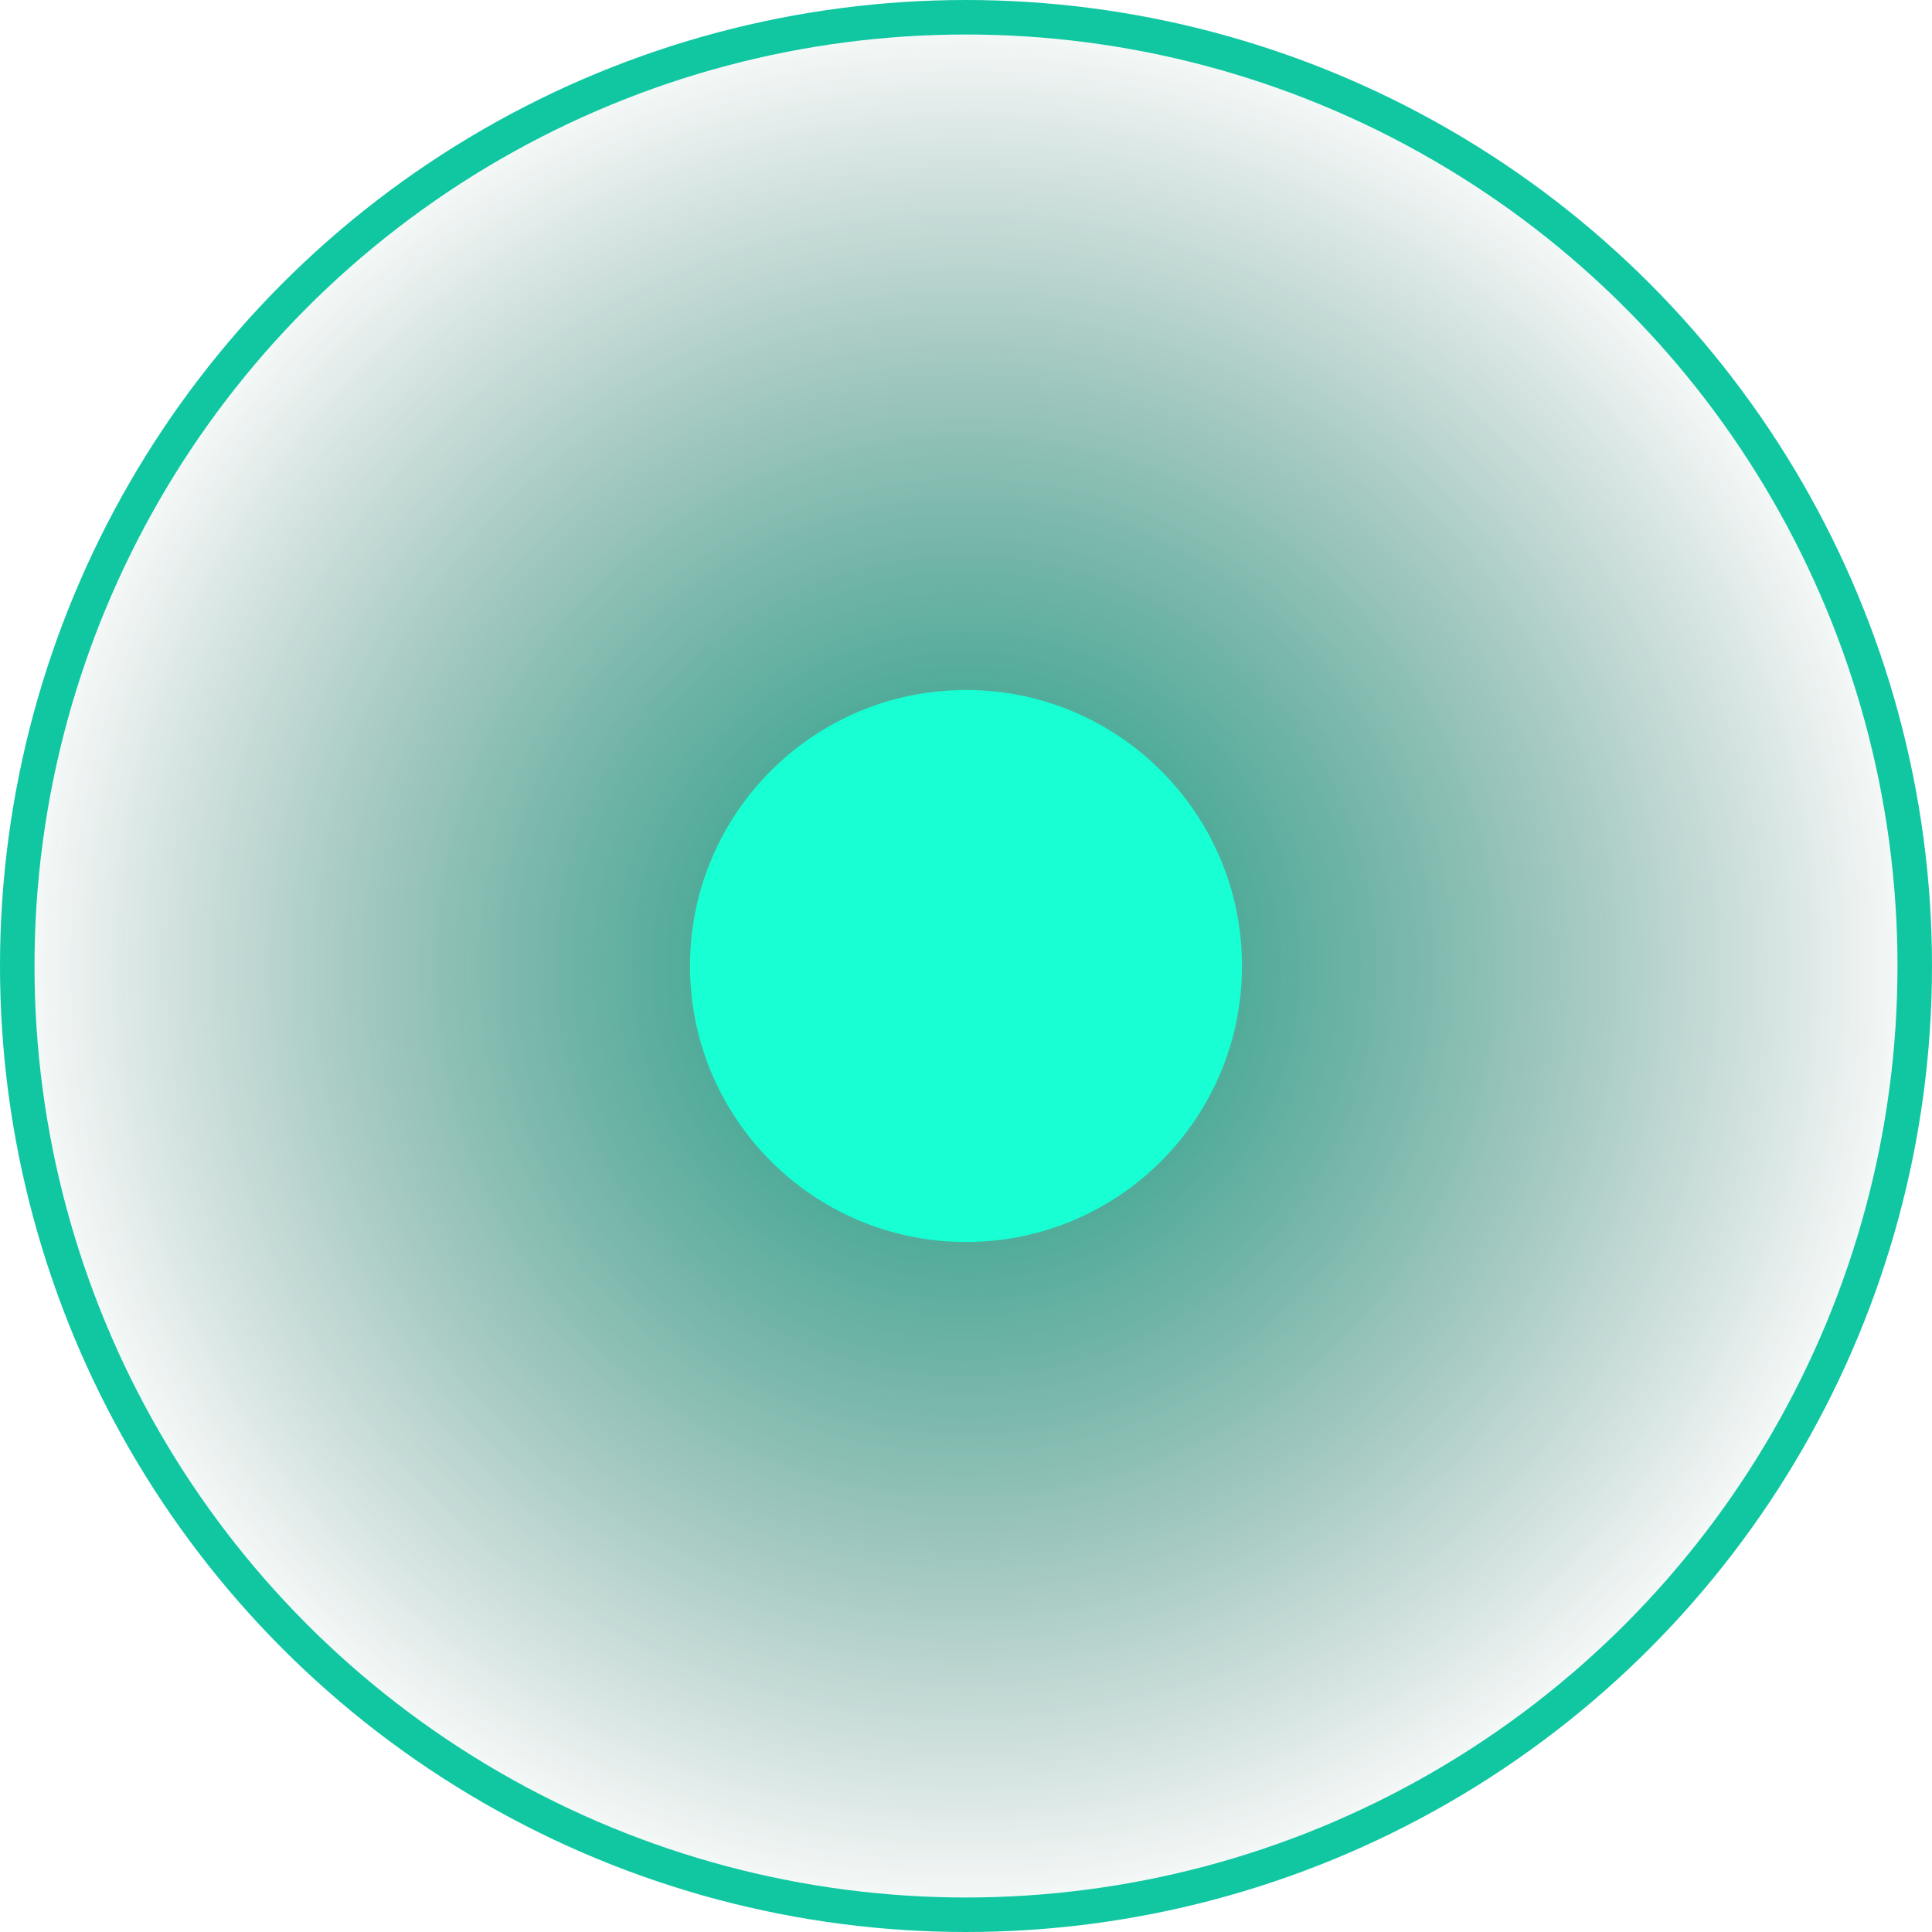
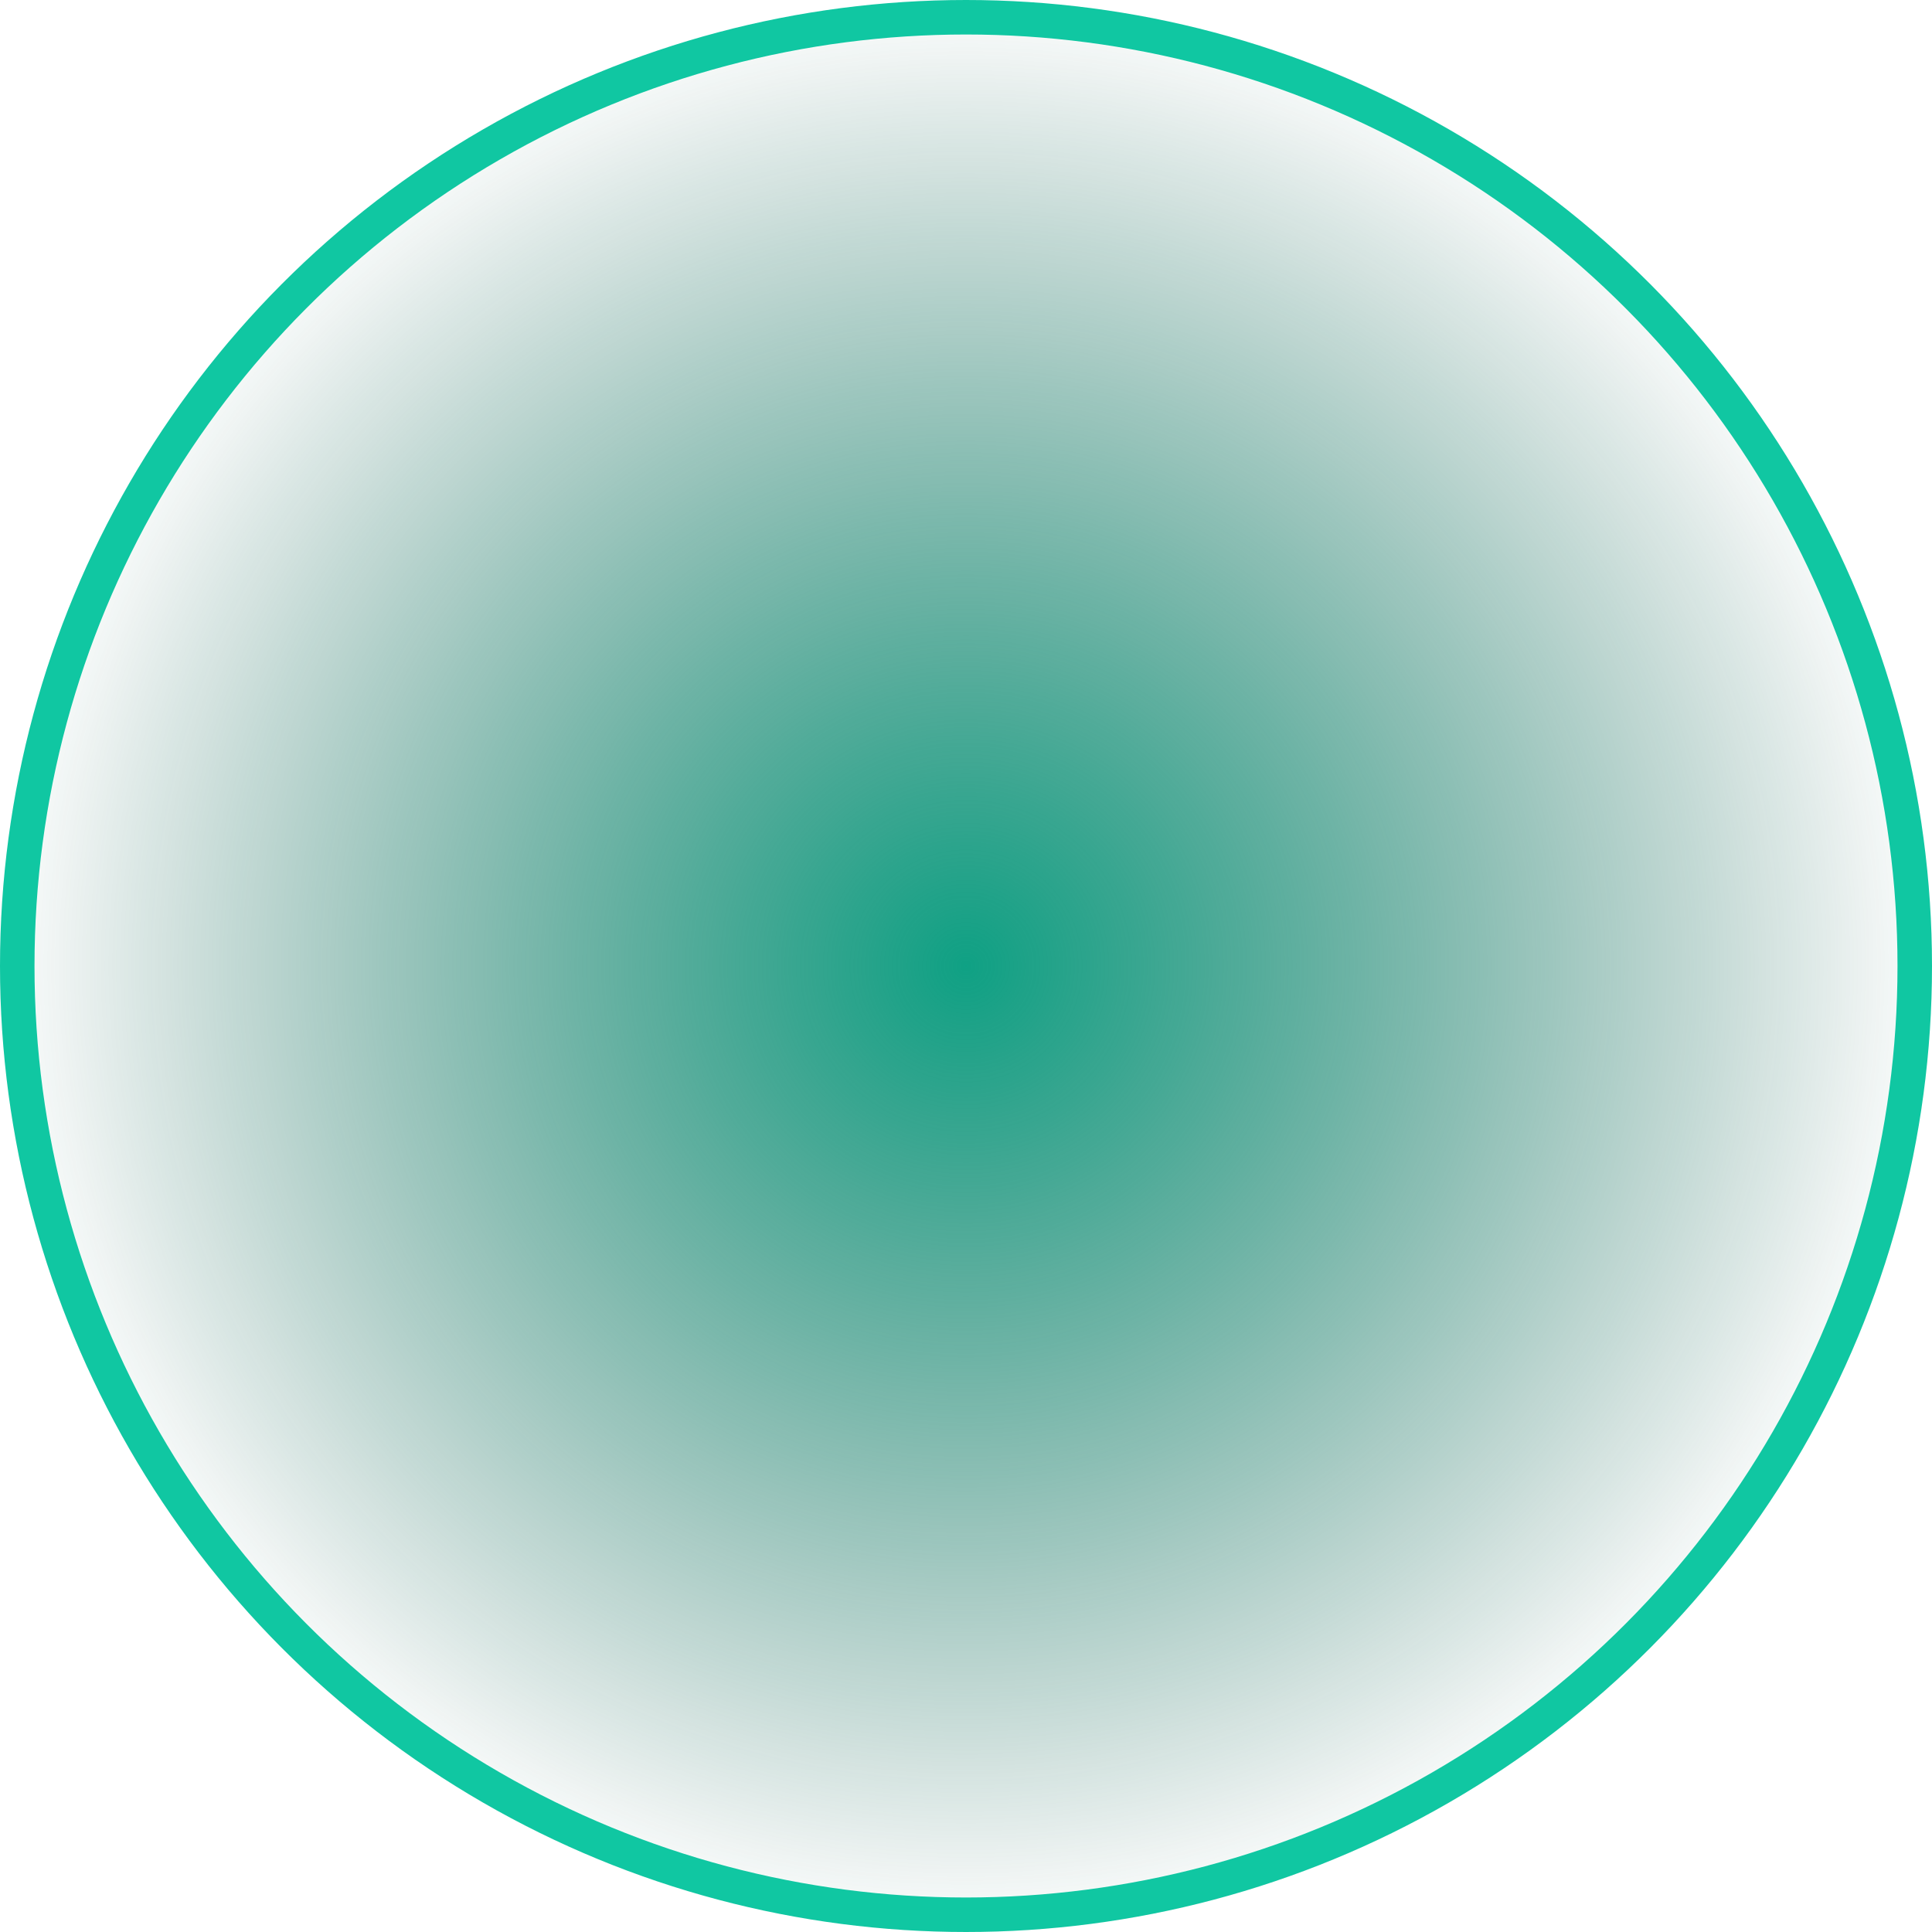
<svg xmlns="http://www.w3.org/2000/svg" width="28" height="28" viewBox="0 0 28 28">
  <defs>
    <style>.a{fill:url(#a);}.b{fill:#17ffd3;}.c,.e{fill:none;}.c{stroke:#10c7a2;stroke-width:0.5px;}.d{stroke:none;}</style>
    <radialGradient id="a" cx="0.5" cy="0.5" r="0.5" gradientUnits="objectBoundingBox">
      <stop offset="0" stop-color="#0fa184" />
      <stop offset="1" stop-color="#085142" stop-opacity="0" />
    </radialGradient>
  </defs>
  <g transform="translate(-768 -408)">
    <circle class="a" cx="14" cy="14" r="14" transform="translate(768 408)" />
-     <circle class="b" cx="4" cy="4" r="4" transform="translate(778 418)" />
    <g class="c" transform="translate(768 408)">
      <circle class="d" cx="14" cy="14" r="14" />
      <circle class="e" cx="14" cy="14" r="13.75" />
    </g>
  </g>
</svg>